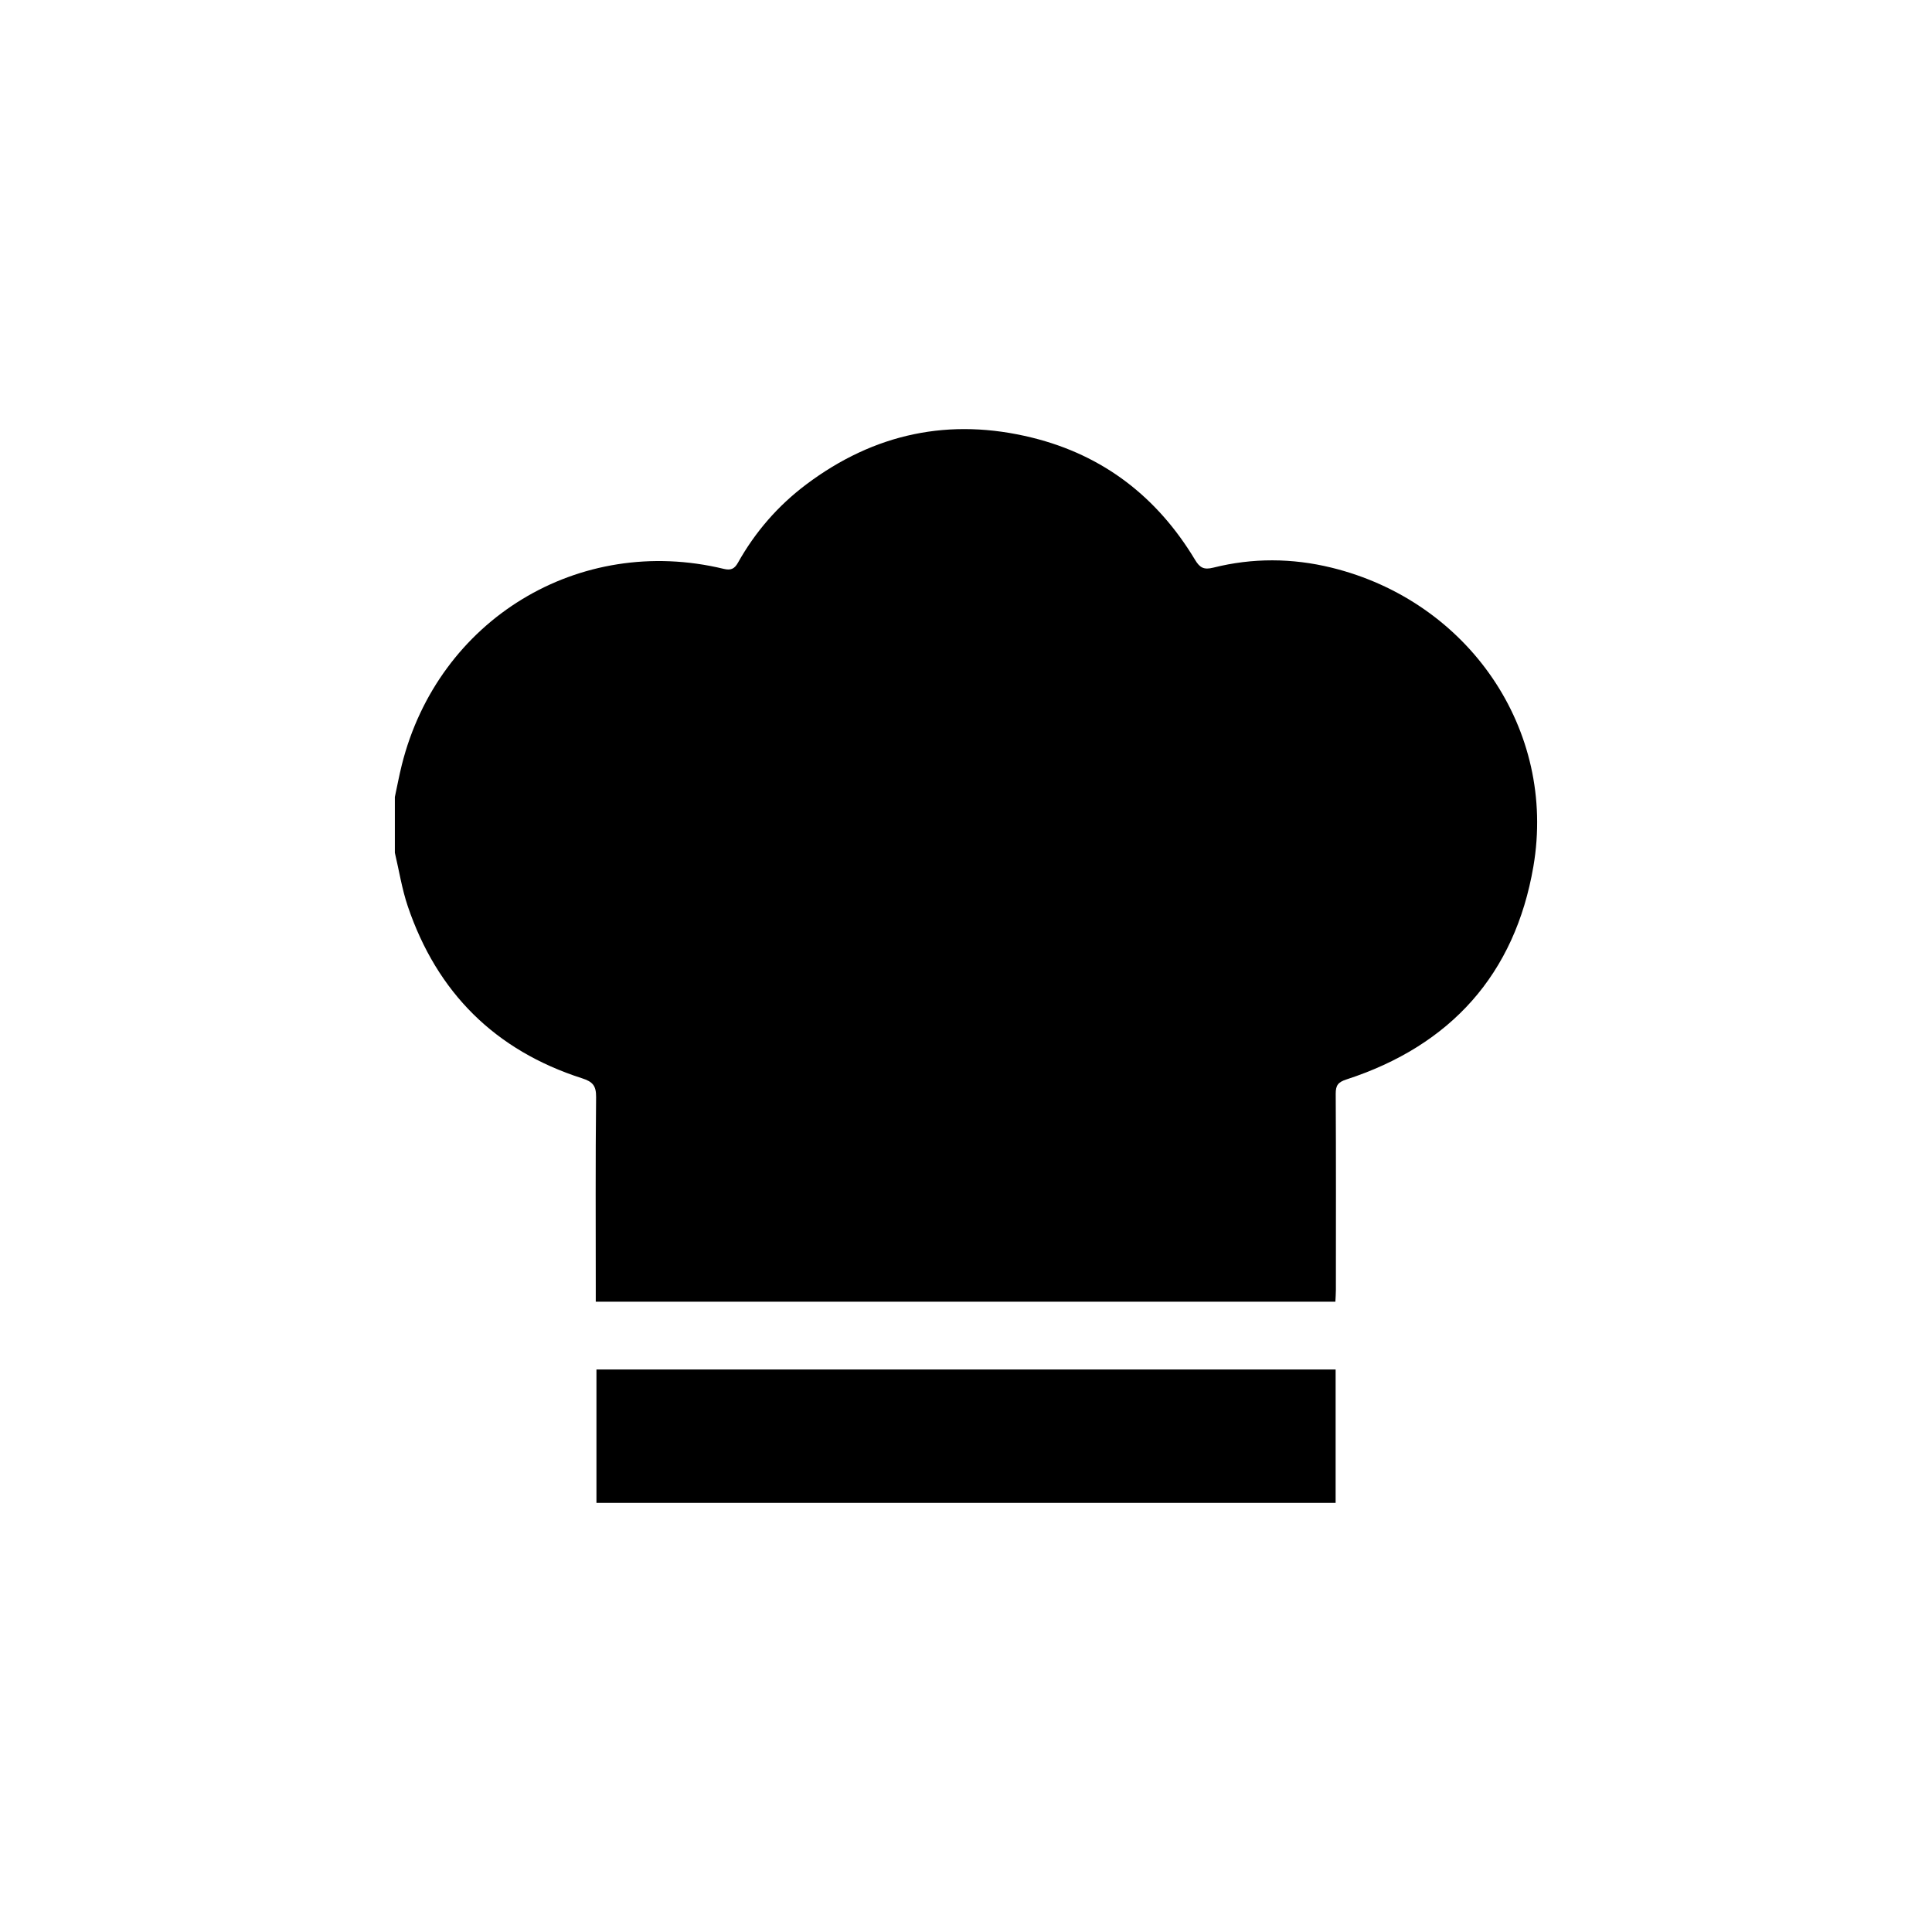
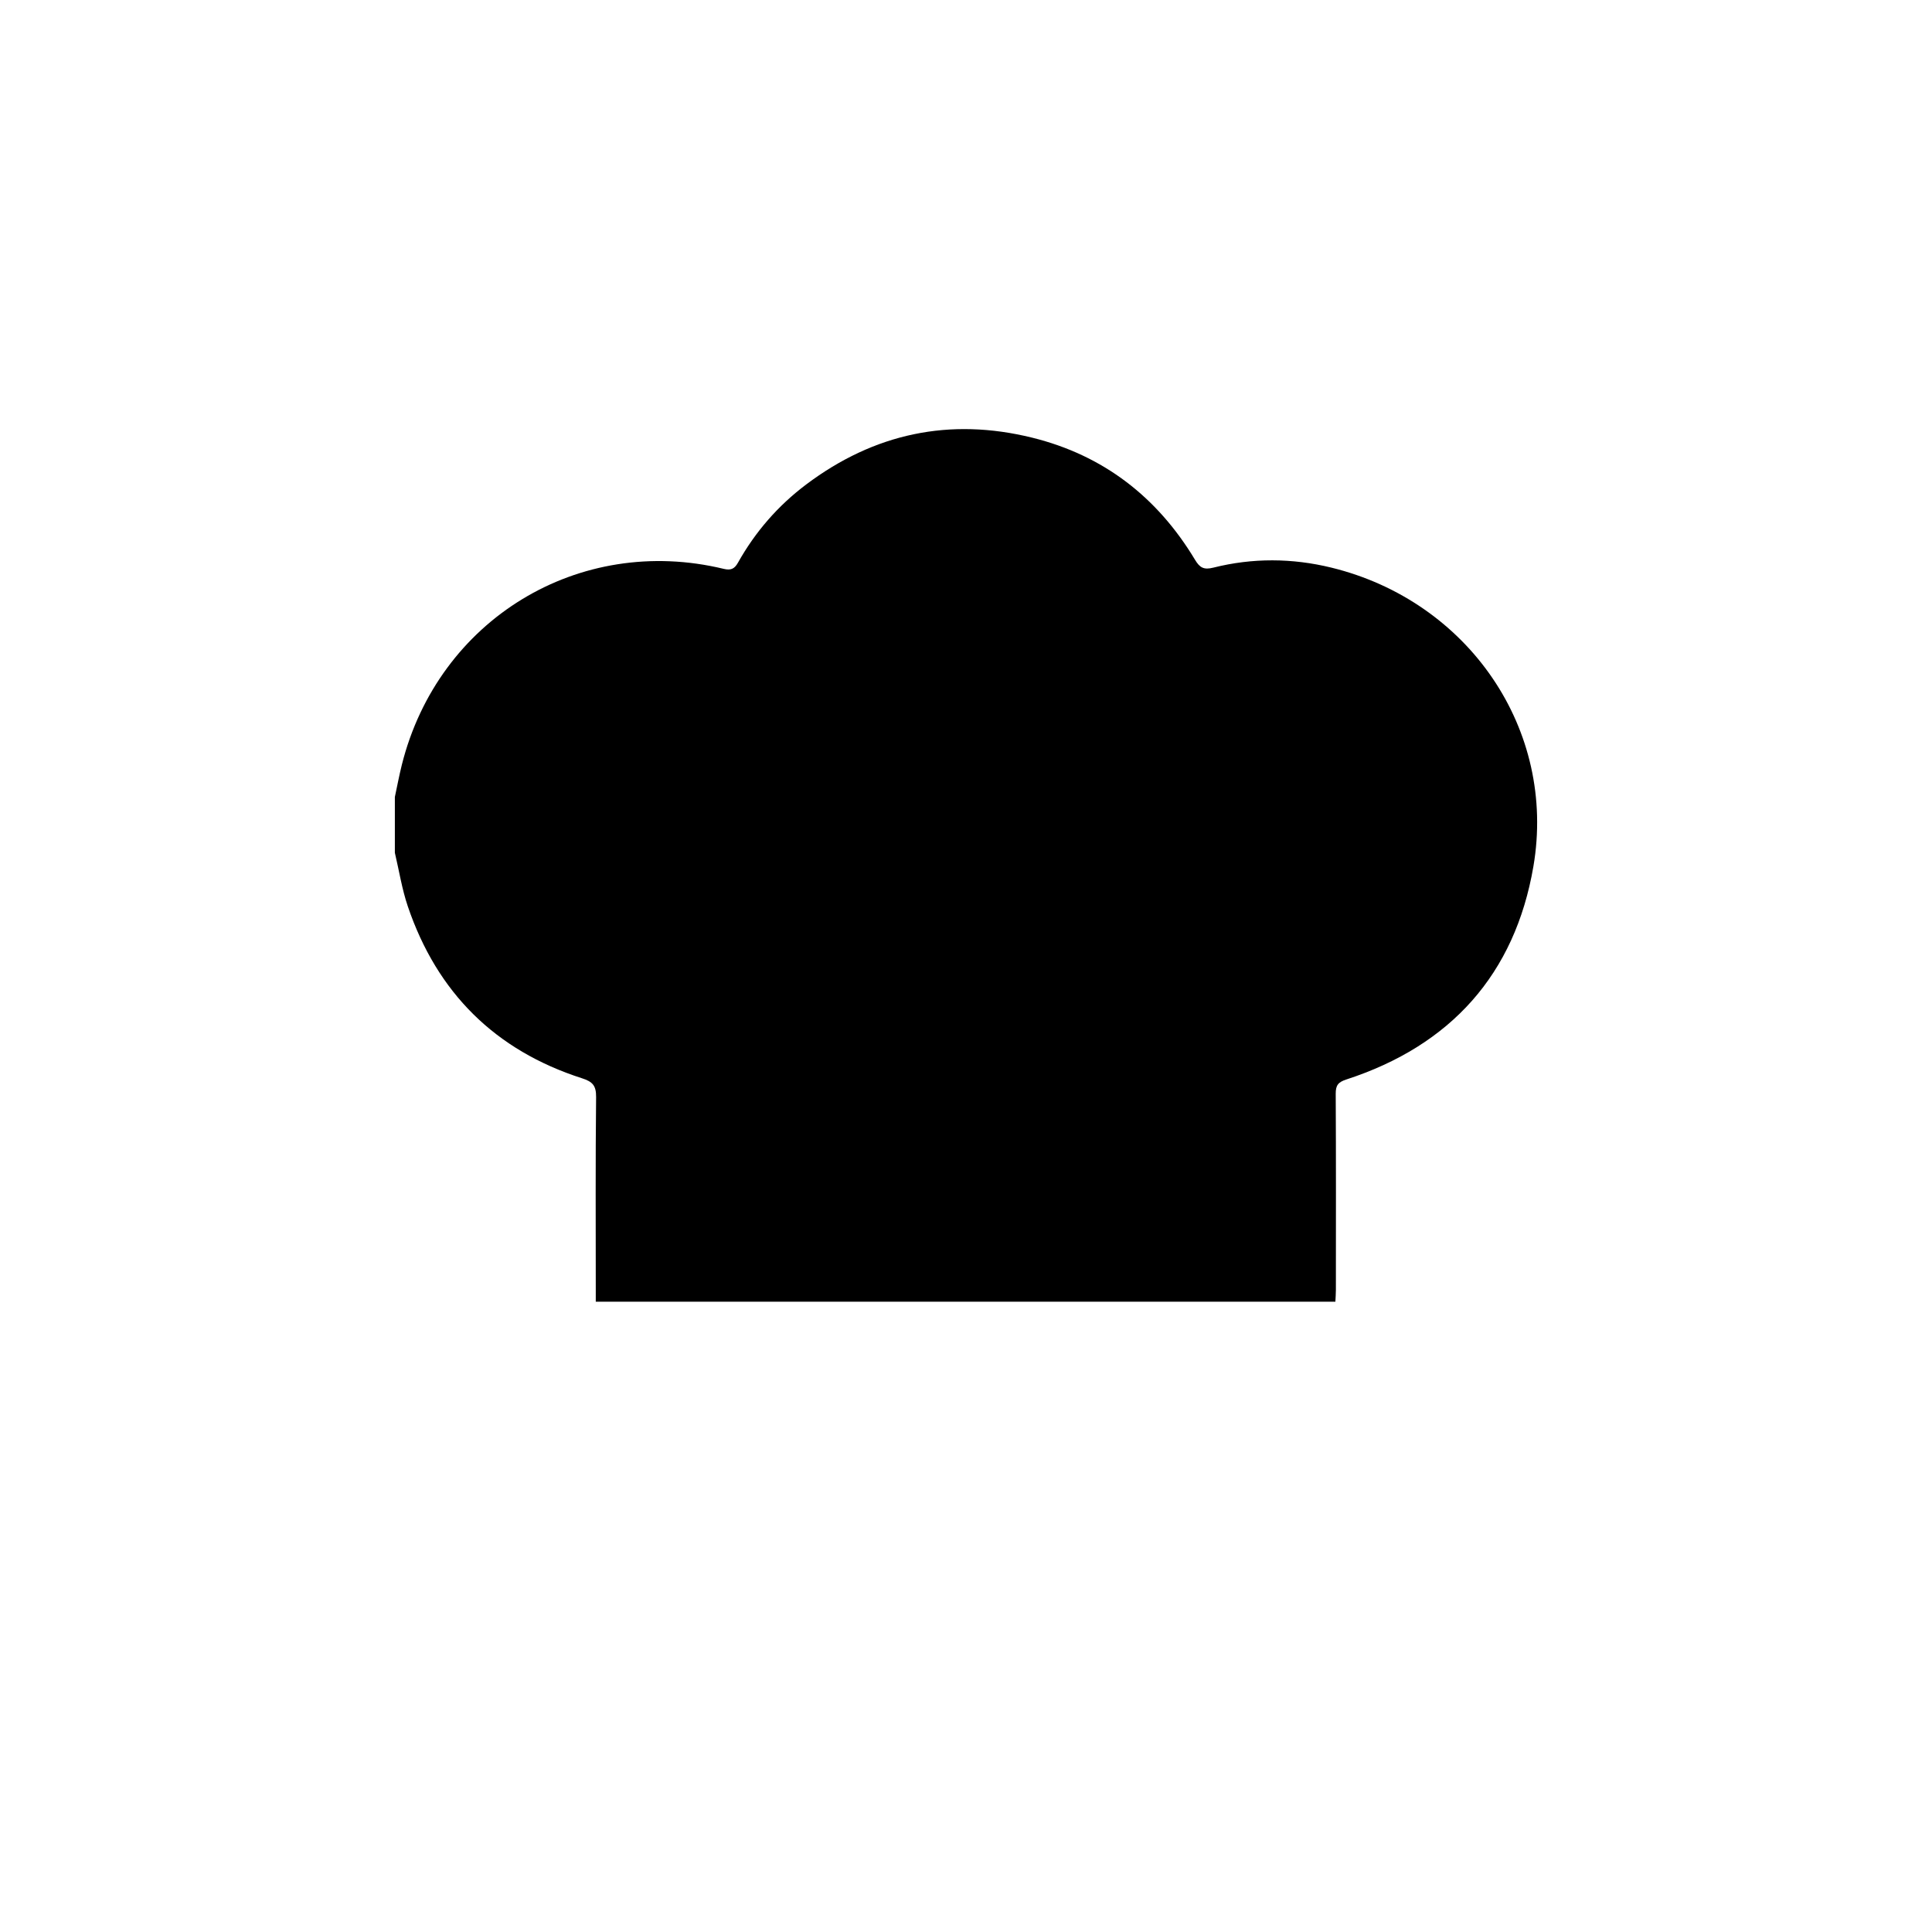
<svg xmlns="http://www.w3.org/2000/svg" id="Livello_1" viewBox="0 0 250 250">
  <path d="M51.095,110.345c0-2.405,0-4.81,0-7.215,.298-1.386,.557-2.783,.901-4.158,4.706-18.797,22.91-29.891,41.65-25.362,.921,.223,1.393,.008,1.842-.792,2.238-3.99,5.176-7.38,8.841-10.134,8.798-6.612,18.572-8.685,29.241-6.048,9.218,2.278,16.198,7.698,21.073,15.813,.618,1.029,1.149,1.308,2.363,1.003,5.071-1.275,10.199-1.241,15.264-.004,17.74,4.334,29.184,20.95,26.15,38.671-2.387,13.939-10.692,23.168-24.193,27.561-1.07,.348-1.392,.753-1.386,1.85,.046,8.463,.027,16.926,.022,25.389-0,.505-.043,1.01-.066,1.522H77.092v-1.669c-0-8.271-.047-16.542,.043-24.812,.016-1.485-.457-1.992-1.817-2.429-11.244-3.611-18.761-11.086-22.548-22.25-.761-2.244-1.127-4.621-1.675-6.937Z" />
-   <path d="M172.829,177.213v17.261H77.18v-17.261h95.648Z" />
</svg>